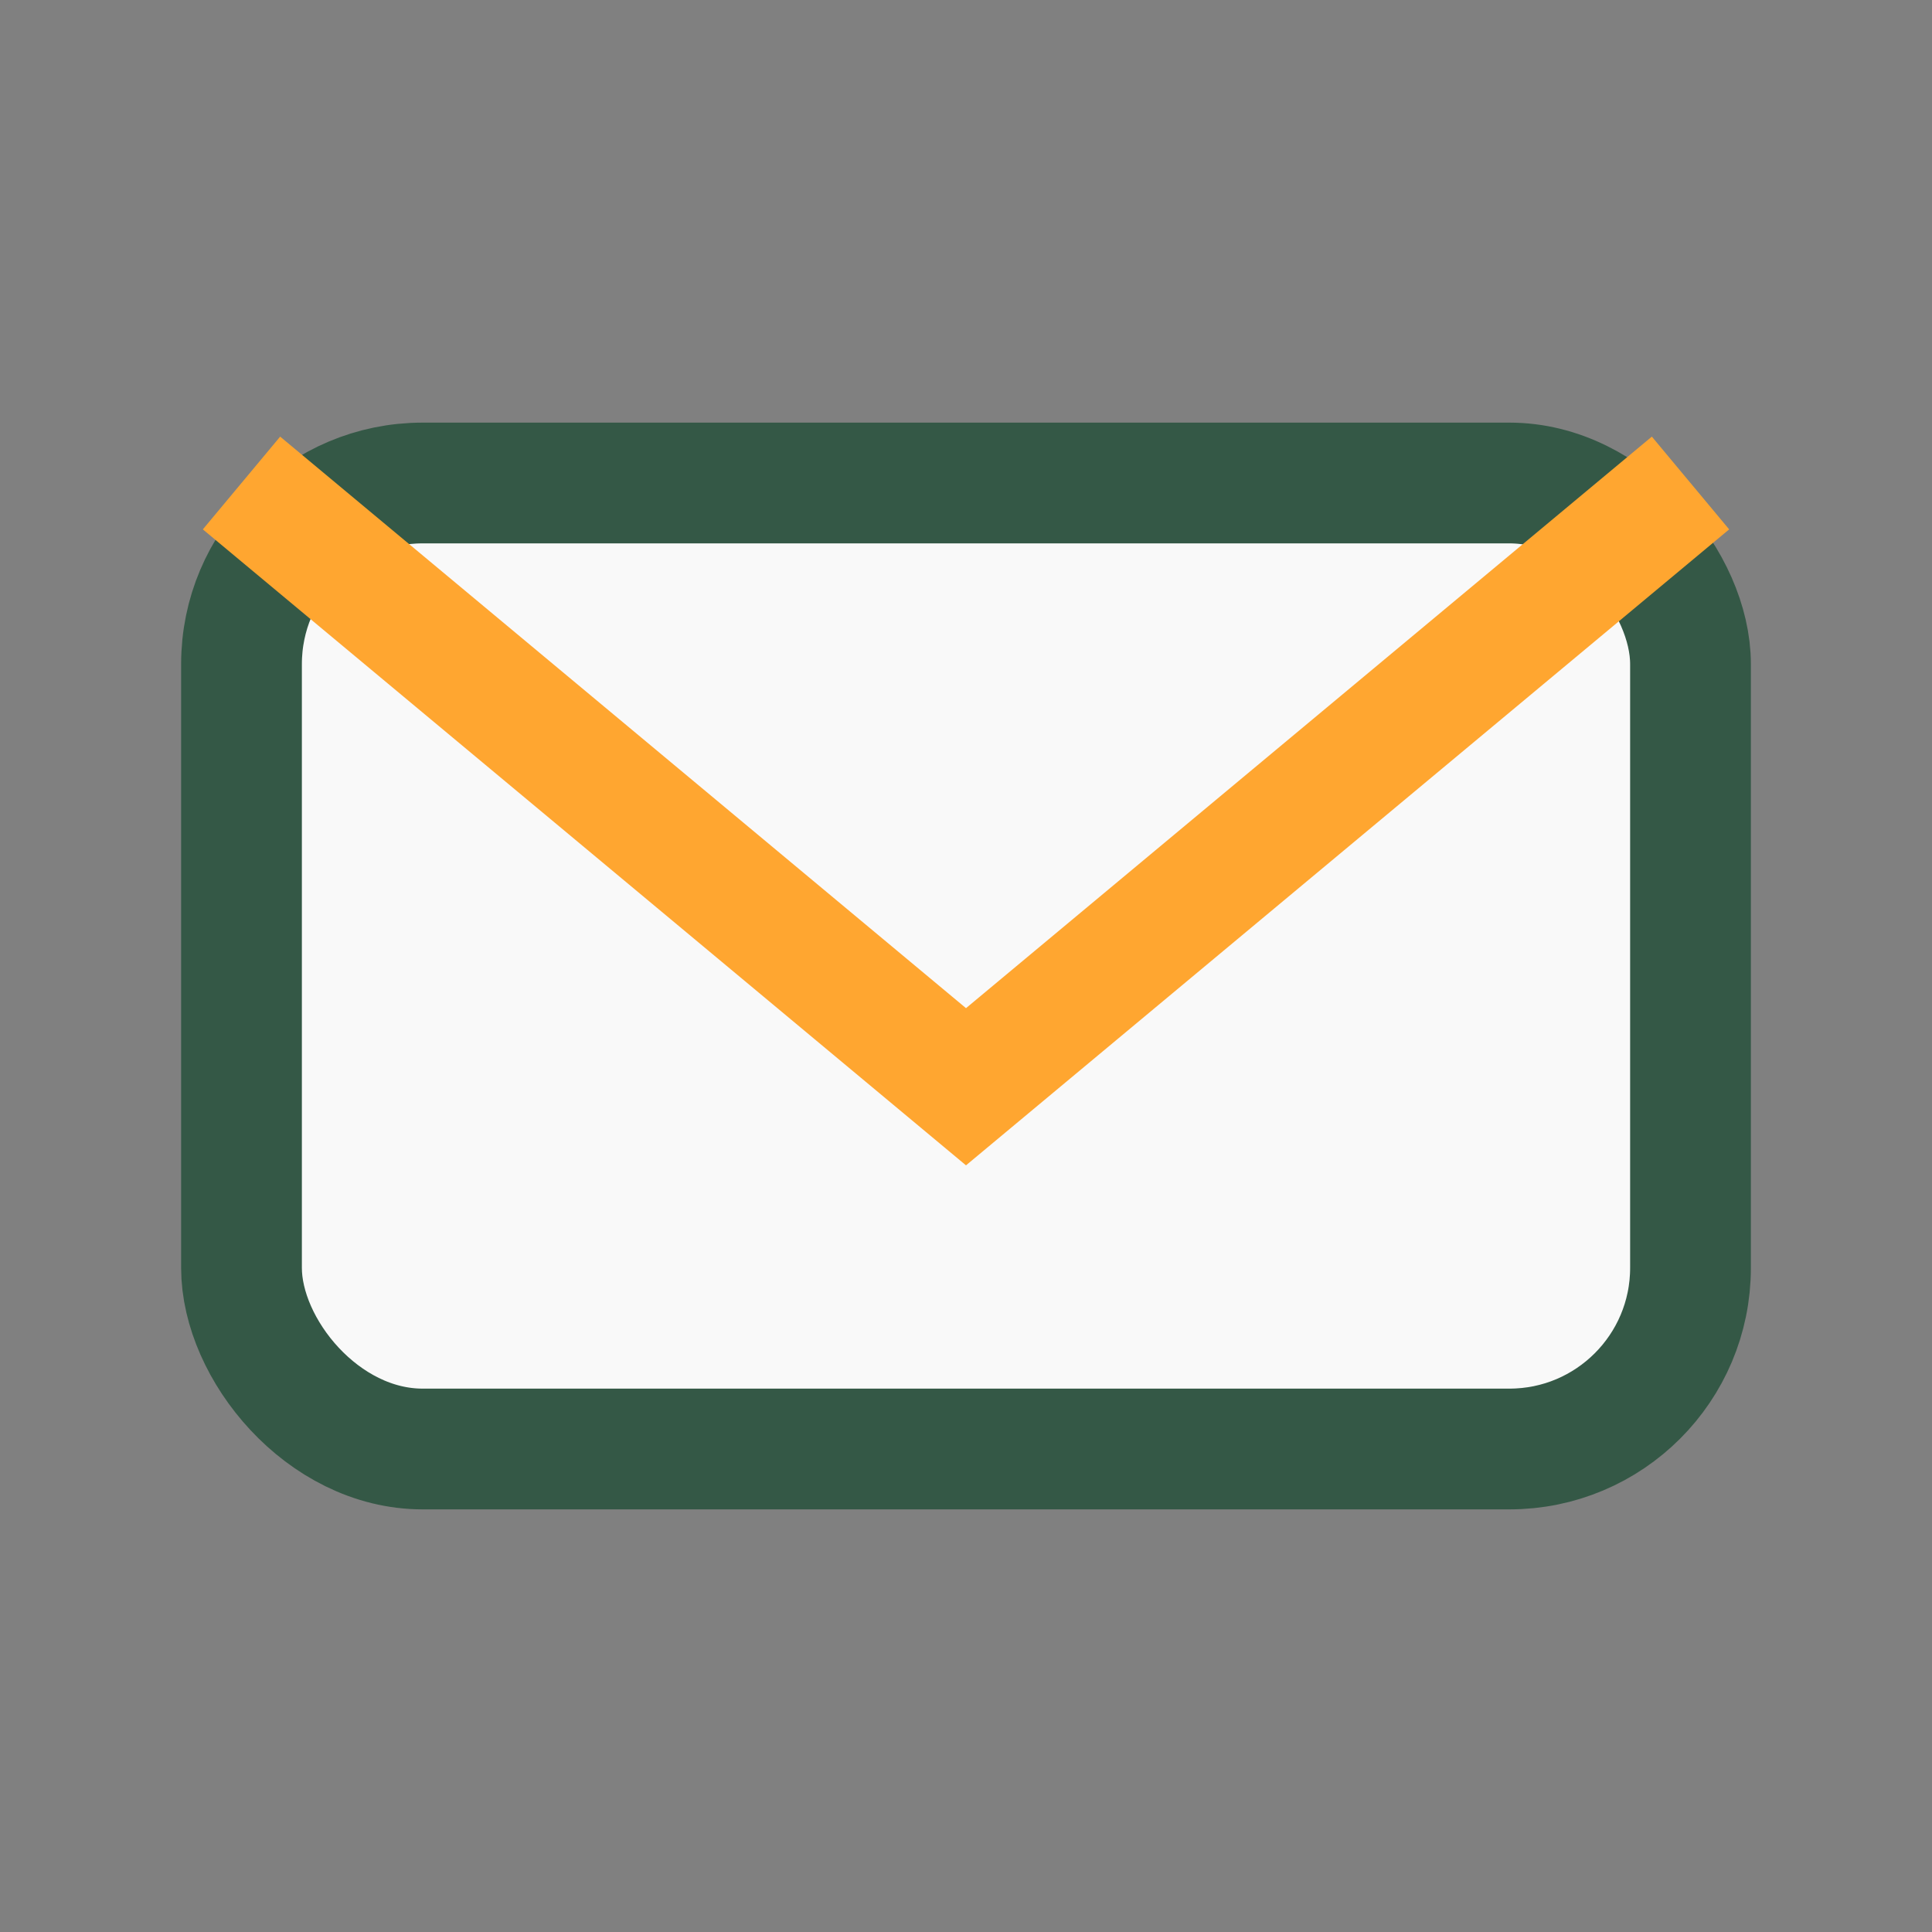
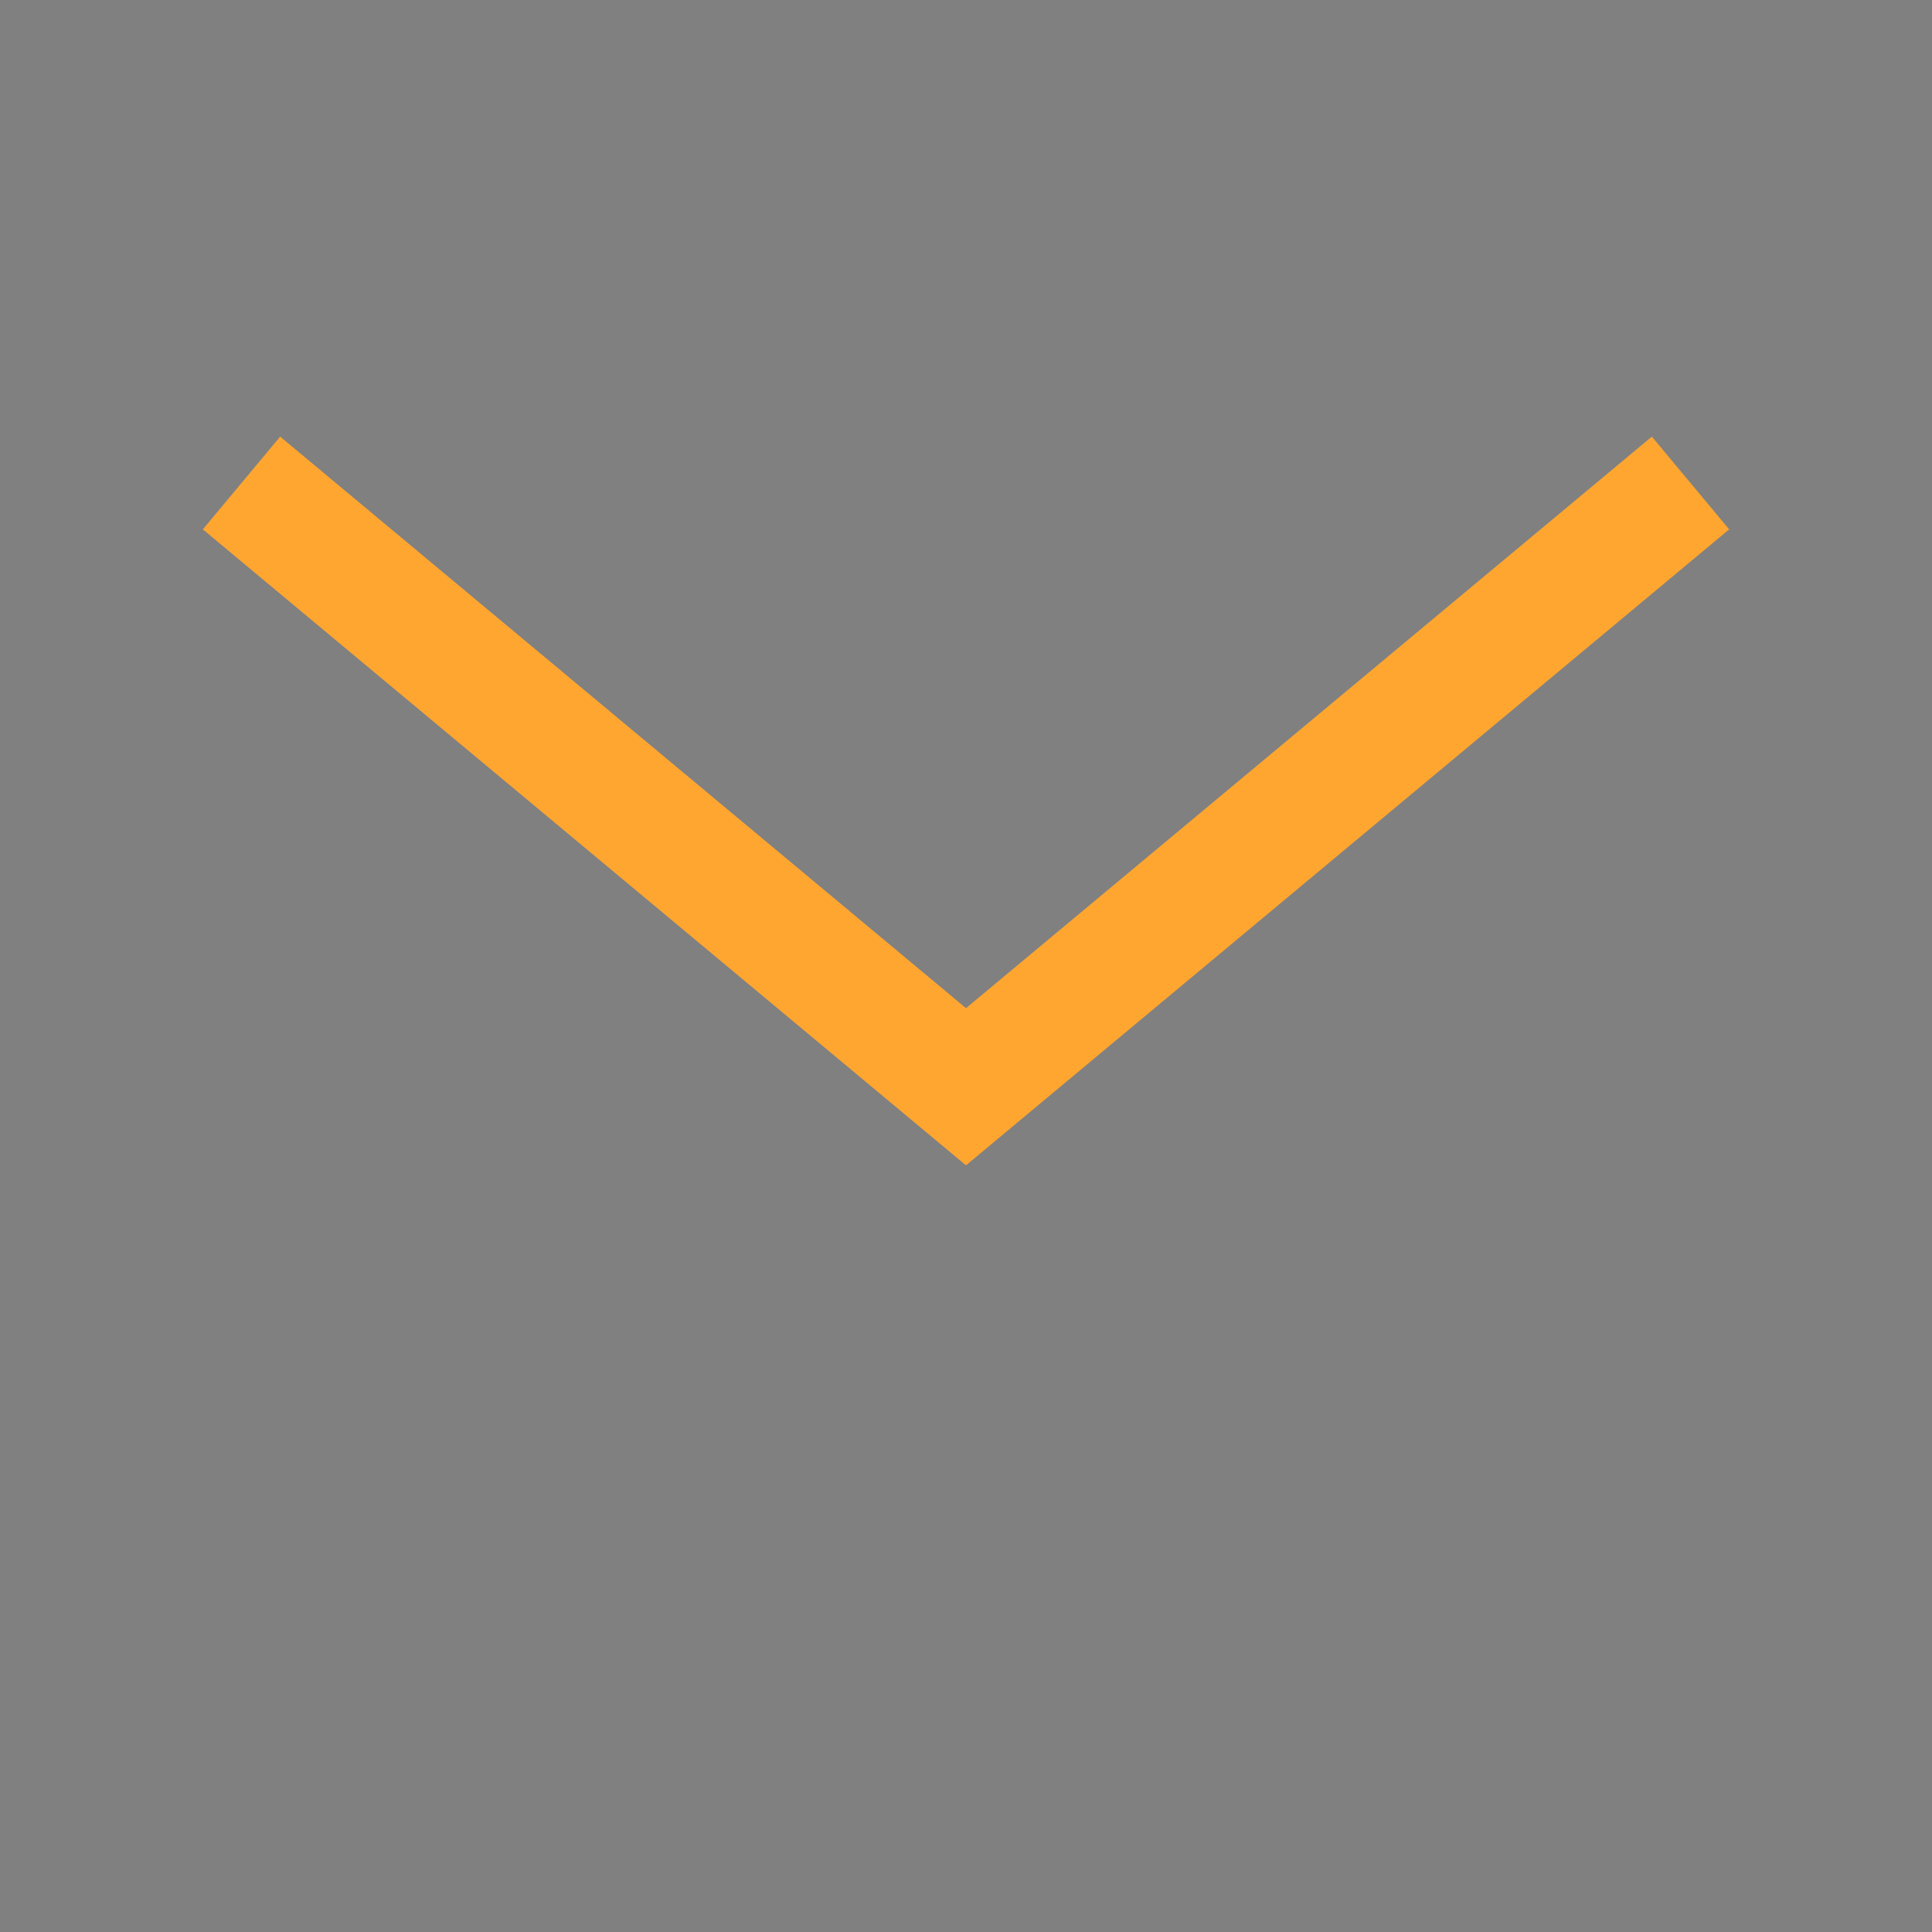
<svg xmlns="http://www.w3.org/2000/svg" width="32" height="32" viewBox="0 0 32 32">
  <rect x="0" y="0" width="32" height="32" fill="#808080" stroke="none" />
-   <rect x="4" y="8" width="24" height="16" rx="3" fill="#F9F9F9" stroke="#345846" stroke-width="2" />
  <polyline points="4,8 16,18 28,8" fill="none" stroke="#FFA630" stroke-width="2" />
</svg>